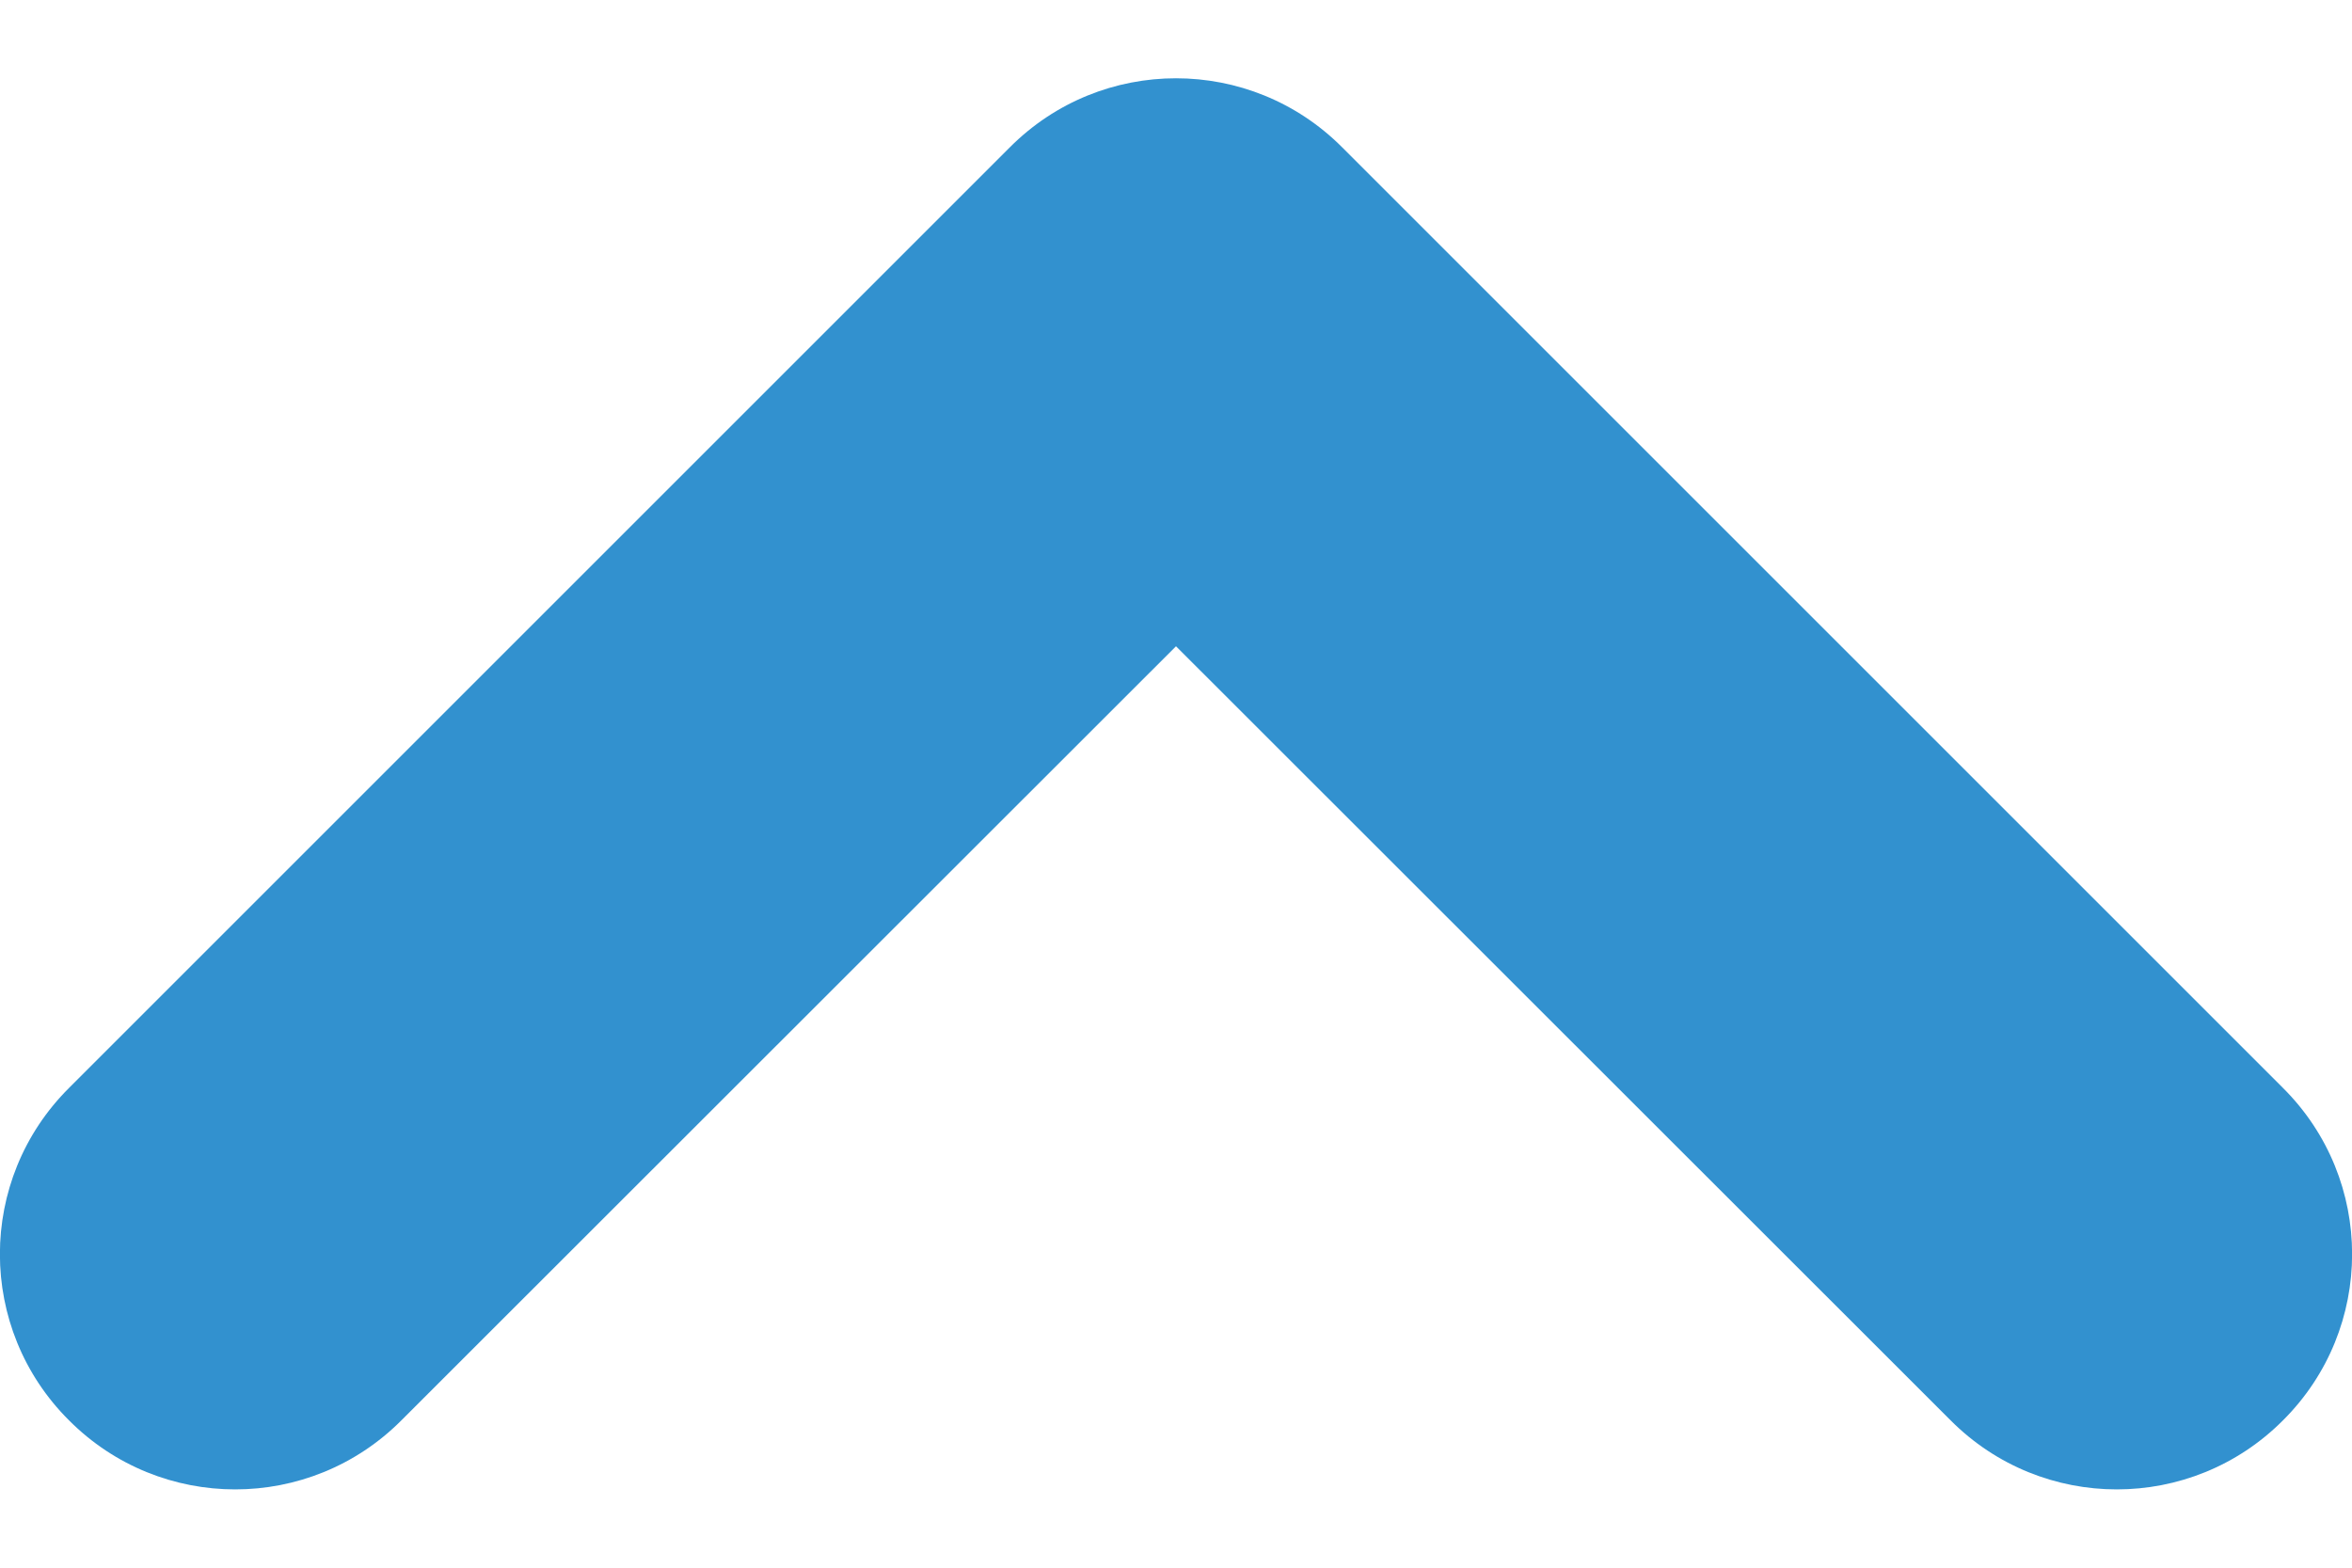
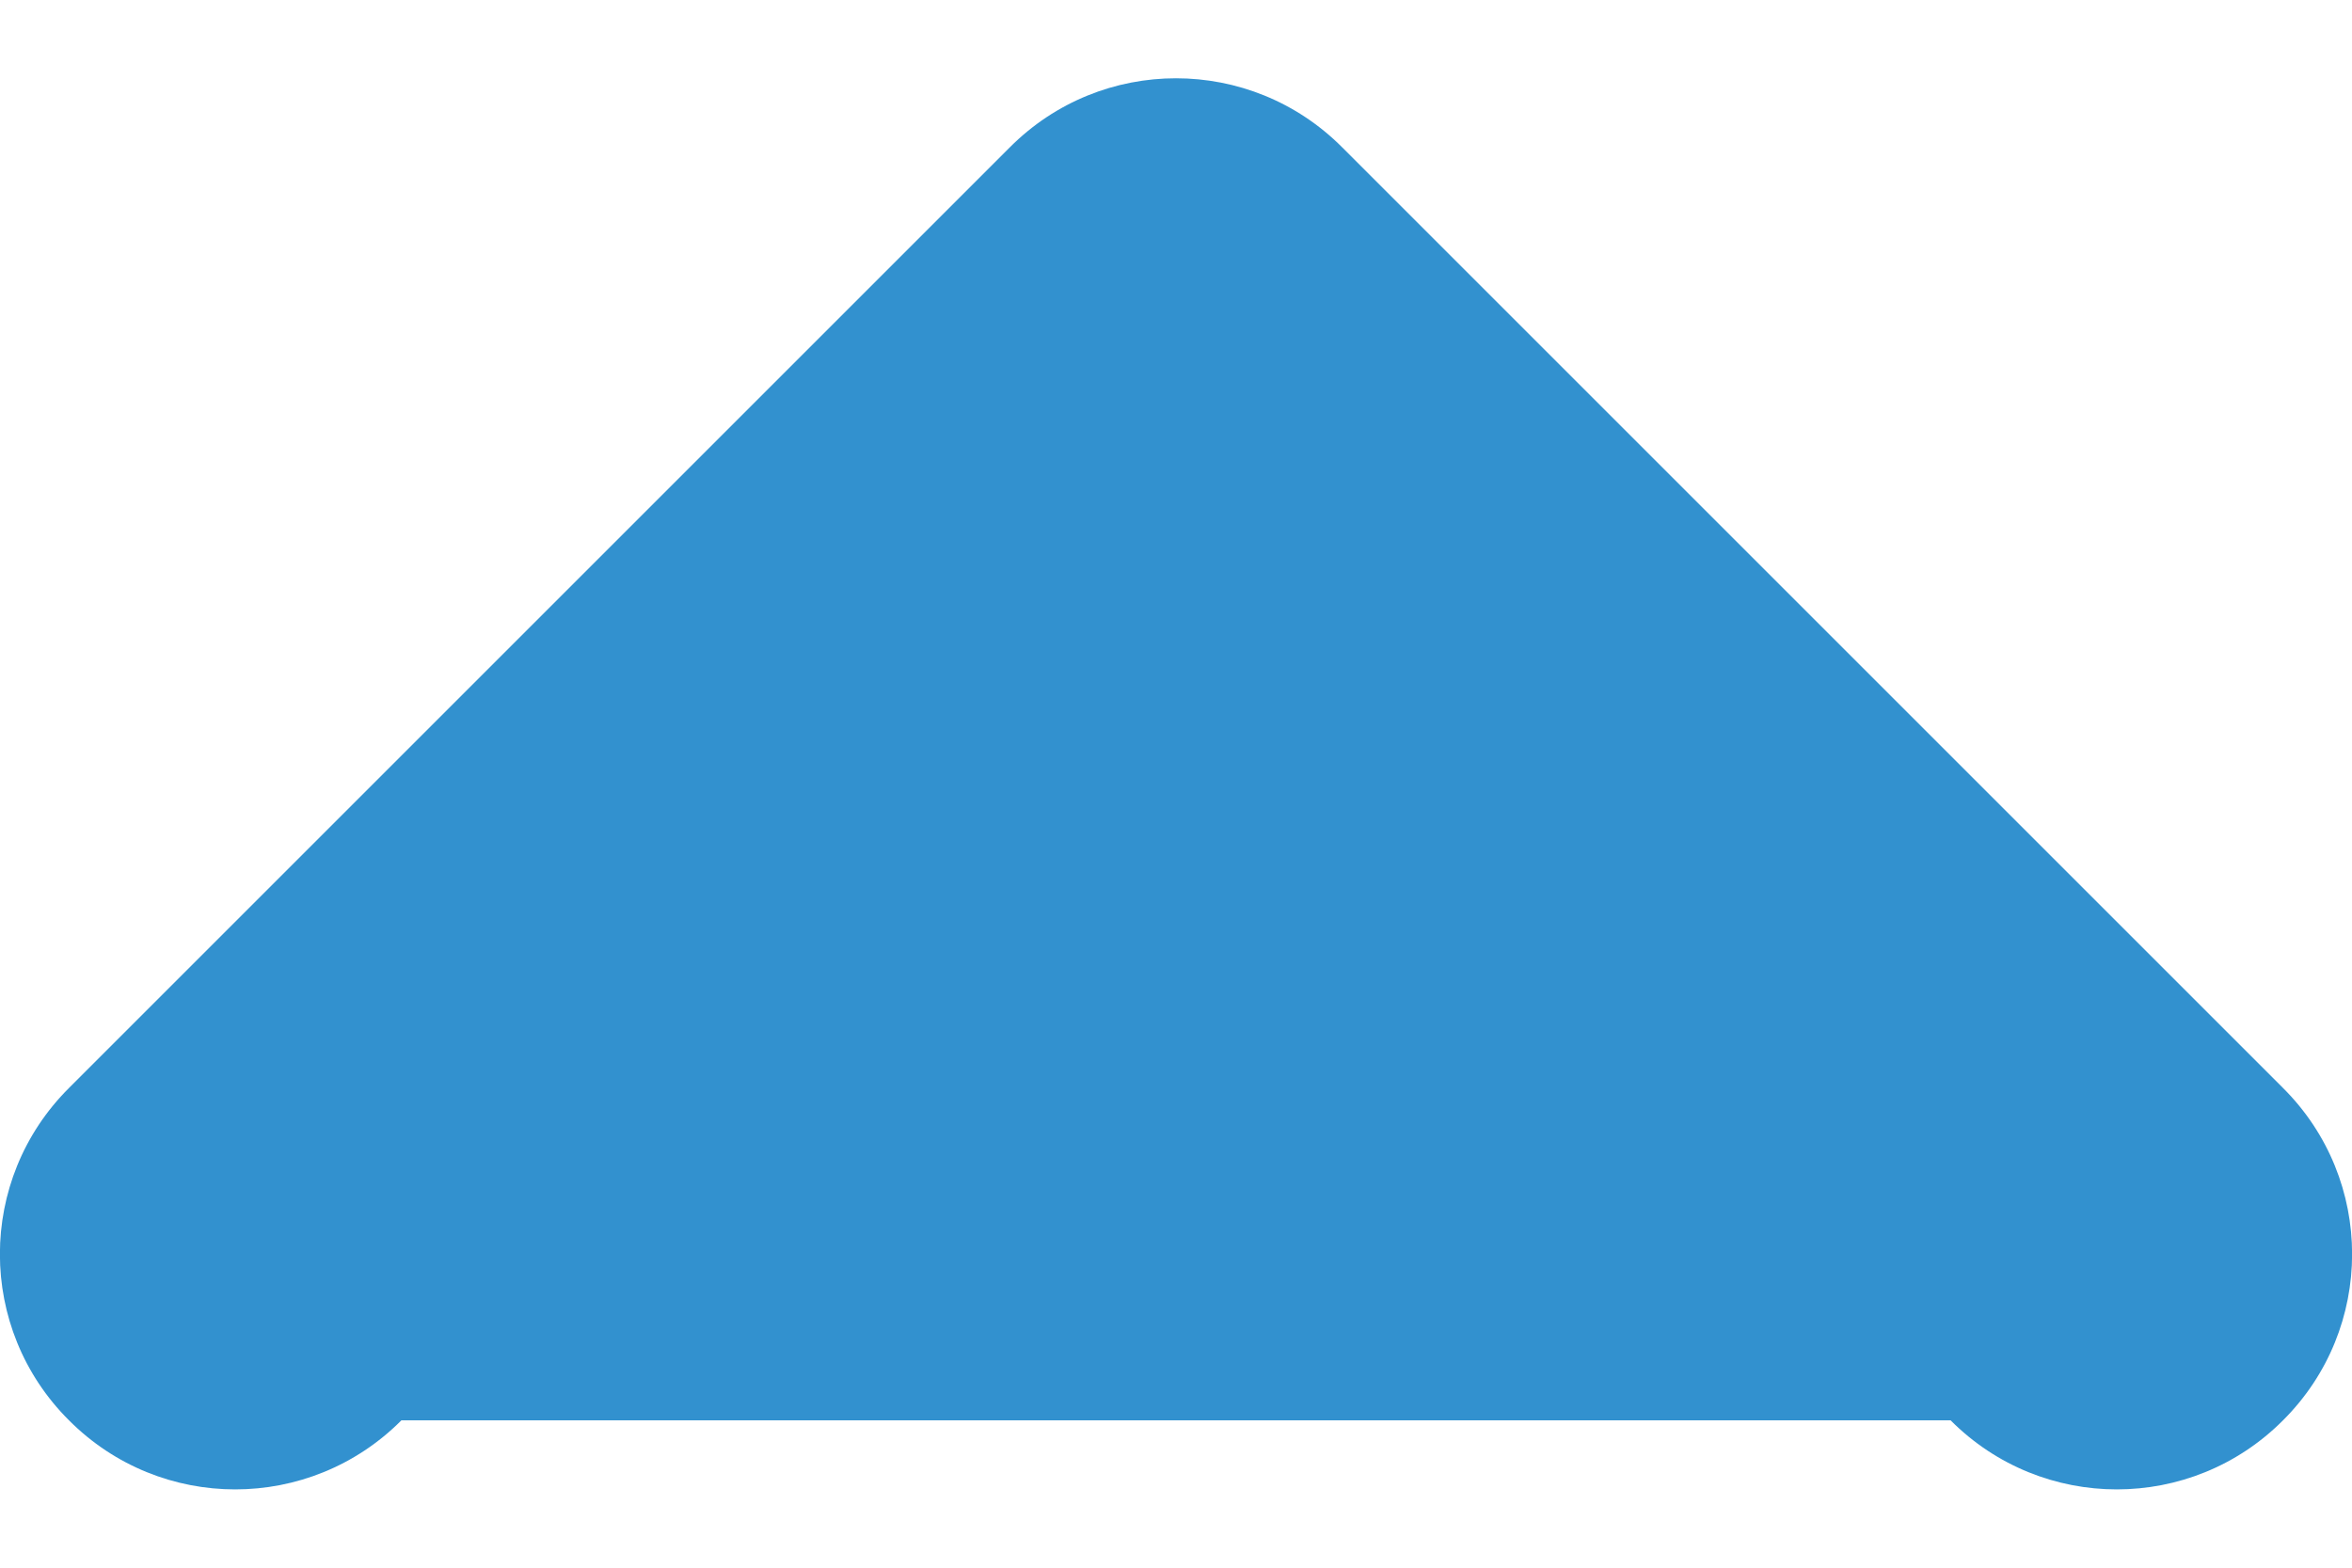
<svg xmlns="http://www.w3.org/2000/svg" width="6" height="4" viewBox="0 0 6 4" fill="none">
-   <path fill-rule="evenodd" clip-rule="evenodd" d="M5.824 3.624C5.59 3.859 5.21 3.859 4.976 3.624L3 1.649L1.024 3.624C0.79 3.859 0.41 3.859 0.176 3.624C-0.059 3.39 -0.059 3.01 0.176 2.776L2.576 0.376C2.81 0.141 3.19 0.141 3.424 0.376L5.824 2.776C6.059 3.01 6.059 3.39 5.824 3.624Z" fill="#3291CF" />
+   <path fill-rule="evenodd" clip-rule="evenodd" d="M5.824 3.624C5.59 3.859 5.21 3.859 4.976 3.624L1.024 3.624C0.79 3.859 0.41 3.859 0.176 3.624C-0.059 3.39 -0.059 3.01 0.176 2.776L2.576 0.376C2.81 0.141 3.19 0.141 3.424 0.376L5.824 2.776C6.059 3.01 6.059 3.39 5.824 3.624Z" fill="#3291CF" />
</svg>